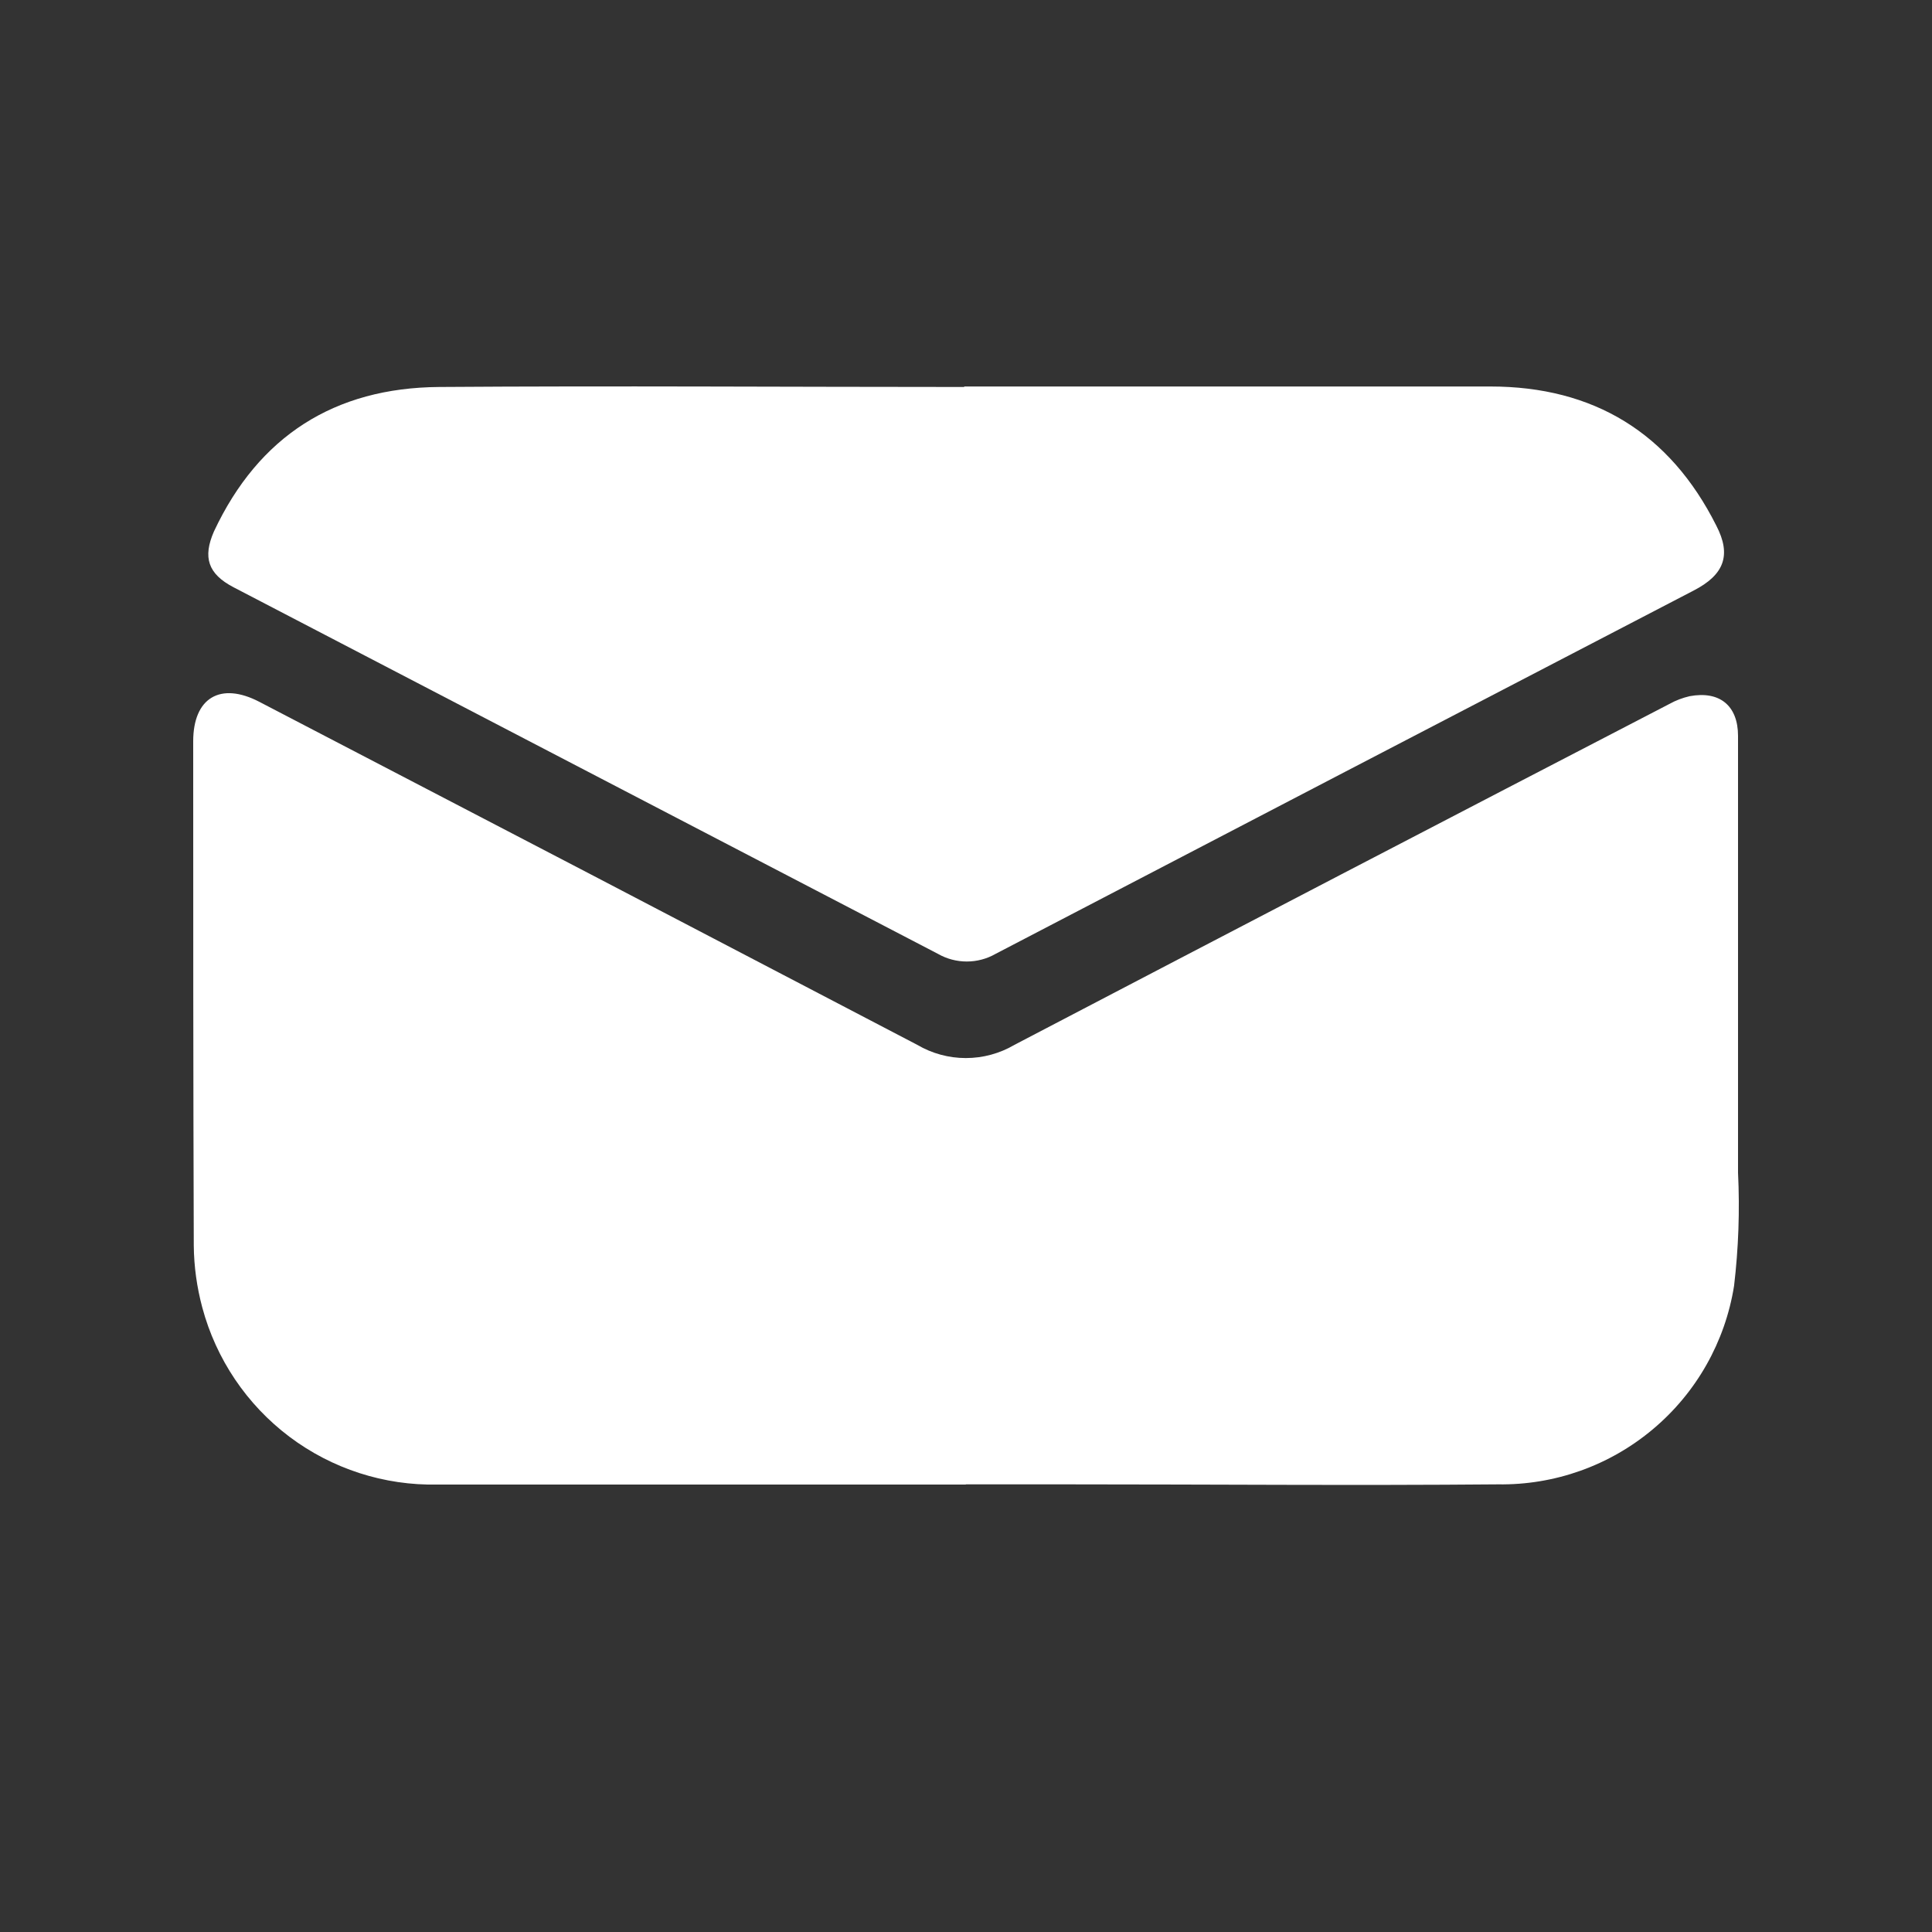
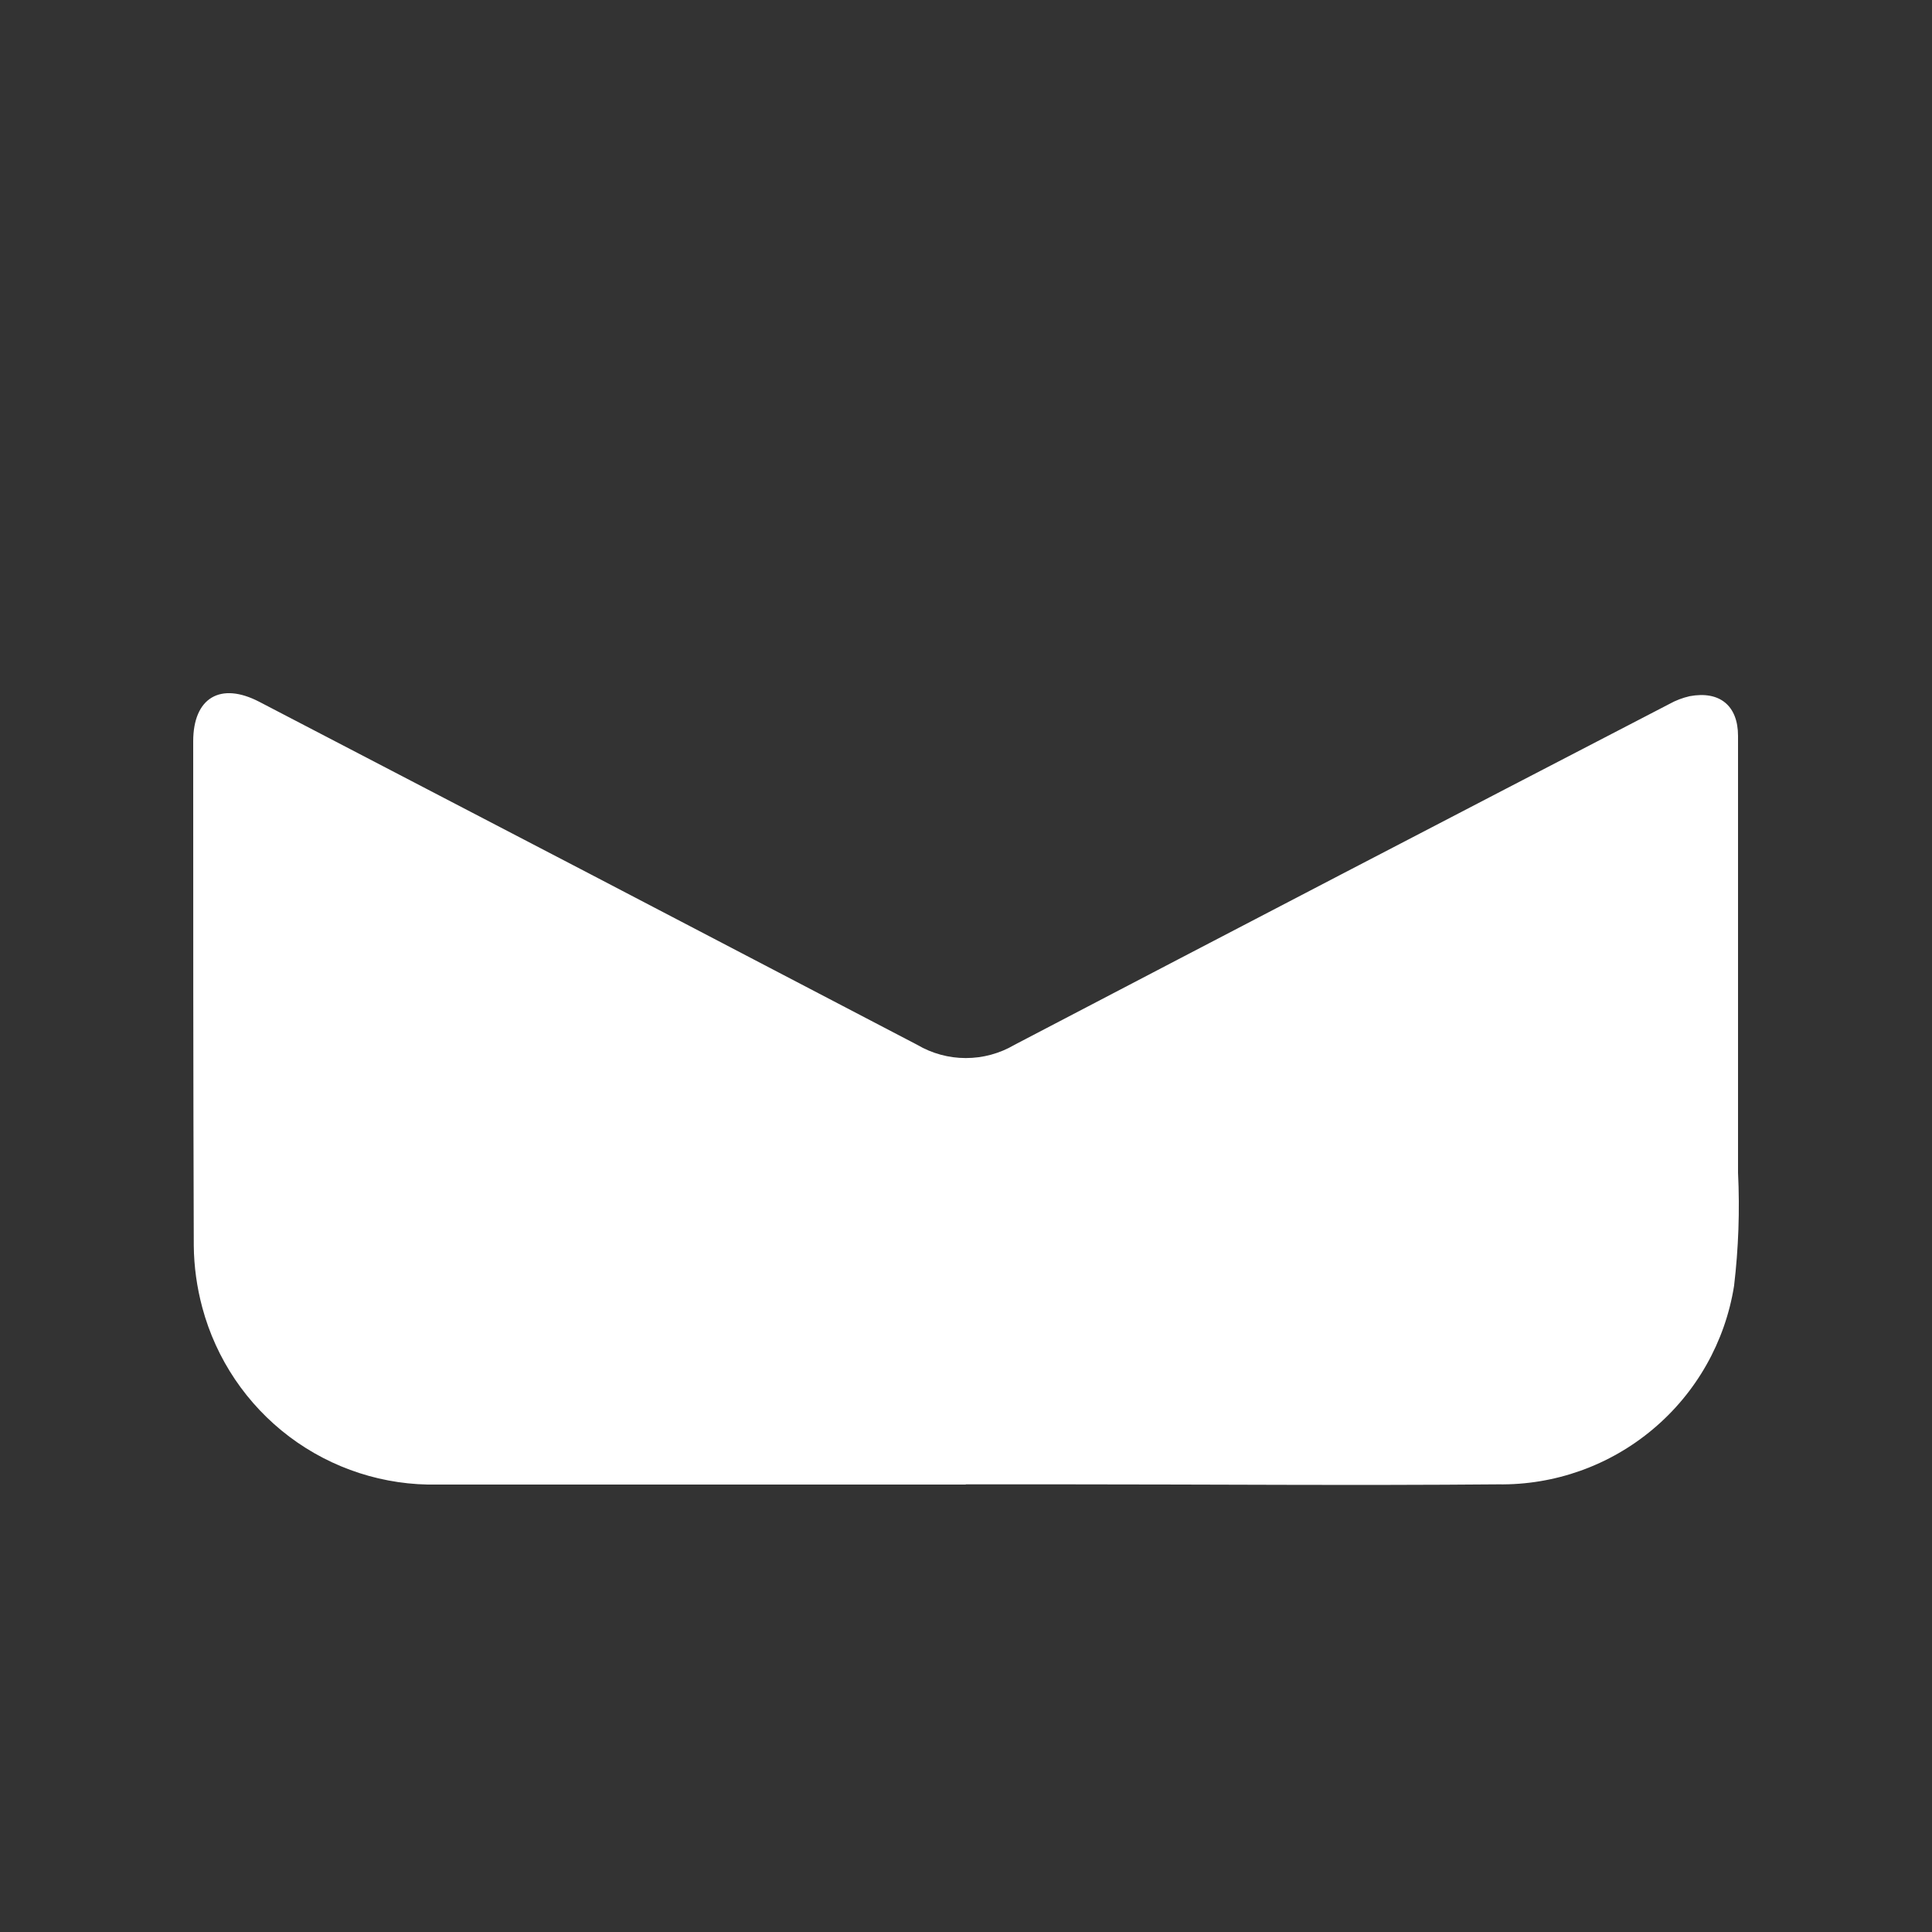
<svg xmlns="http://www.w3.org/2000/svg" width="20" height="20" viewBox="0 0 20 20" fill="none">
  <rect x="0" y="0" width="20" height="20" fill="#333333" stroke="none" />
  <path d="M9.998 15.368H4.531C3.978 15.38 3.437 15.205 2.996 14.873C2.554 14.54 2.237 14.069 2.094 13.535C2.038 13.326 2.008 13.111 2.006 12.895C2 11.156 2 9.414 2 7.674C2 7.223 2.282 7.055 2.686 7.266C4.958 8.447 7.227 9.63 9.495 10.816C9.648 10.906 9.822 10.953 9.998 10.953C10.175 10.953 10.349 10.906 10.502 10.816C12.759 9.636 15.019 8.46 17.282 7.287C17.348 7.25 17.418 7.224 17.491 7.207C17.802 7.149 17.992 7.305 17.992 7.618V12.14C18.011 12.531 17.997 12.922 17.951 13.311C17.859 13.89 17.561 14.417 17.112 14.794C16.663 15.172 16.093 15.375 15.507 15.366C14.022 15.379 12.539 15.366 11.055 15.366H9.998L9.998 15.368Z" fill="white" />
-   <path d="M9.979 4.001H15.429C16.496 4.001 17.285 4.481 17.767 5.441C17.927 5.749 17.846 5.951 17.535 6.112C15.126 7.364 12.716 8.618 10.307 9.874C10.122 9.98 9.894 9.98 9.709 9.874L2.417 6.079C2.153 5.941 2.097 5.77 2.215 5.501C2.678 4.514 3.464 4.014 4.546 4.006C6.357 3.993 8.167 4.006 9.984 4.006L9.979 4.001Z" fill="white" />
</svg>